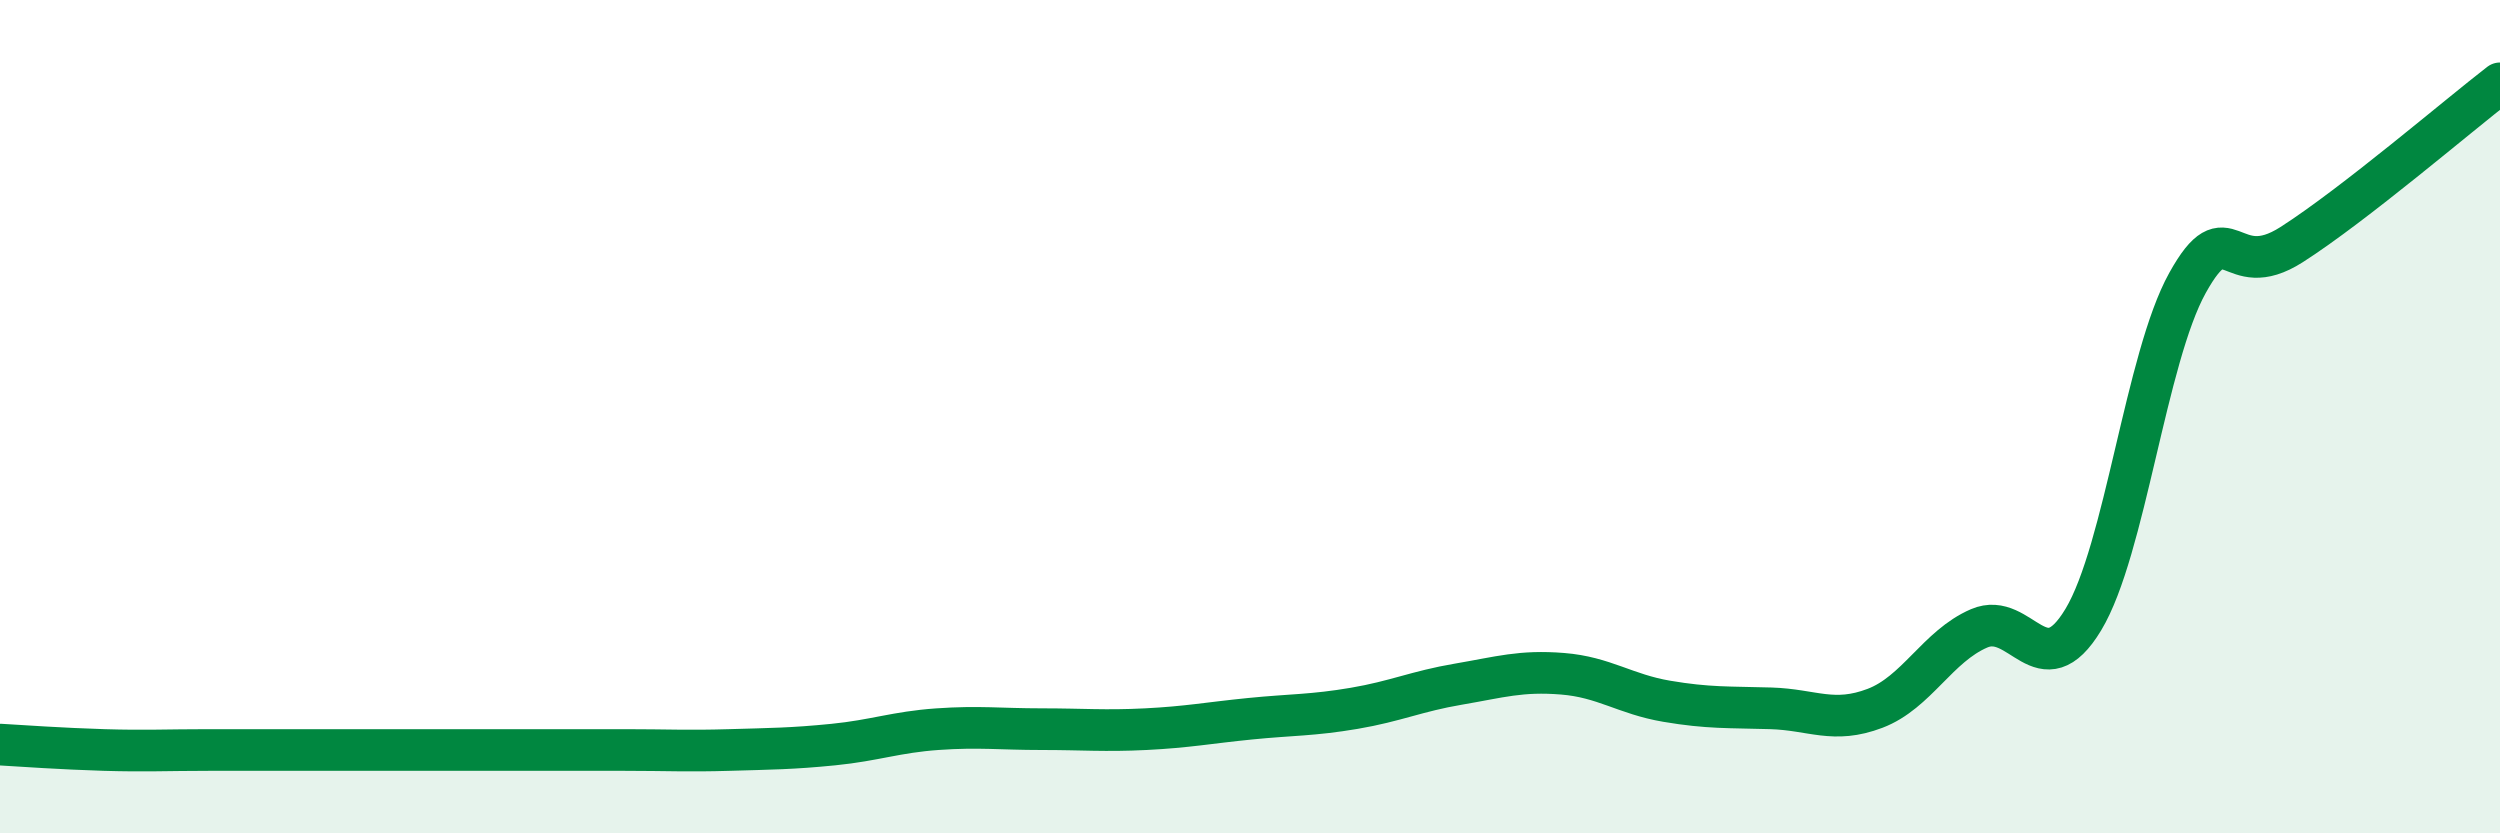
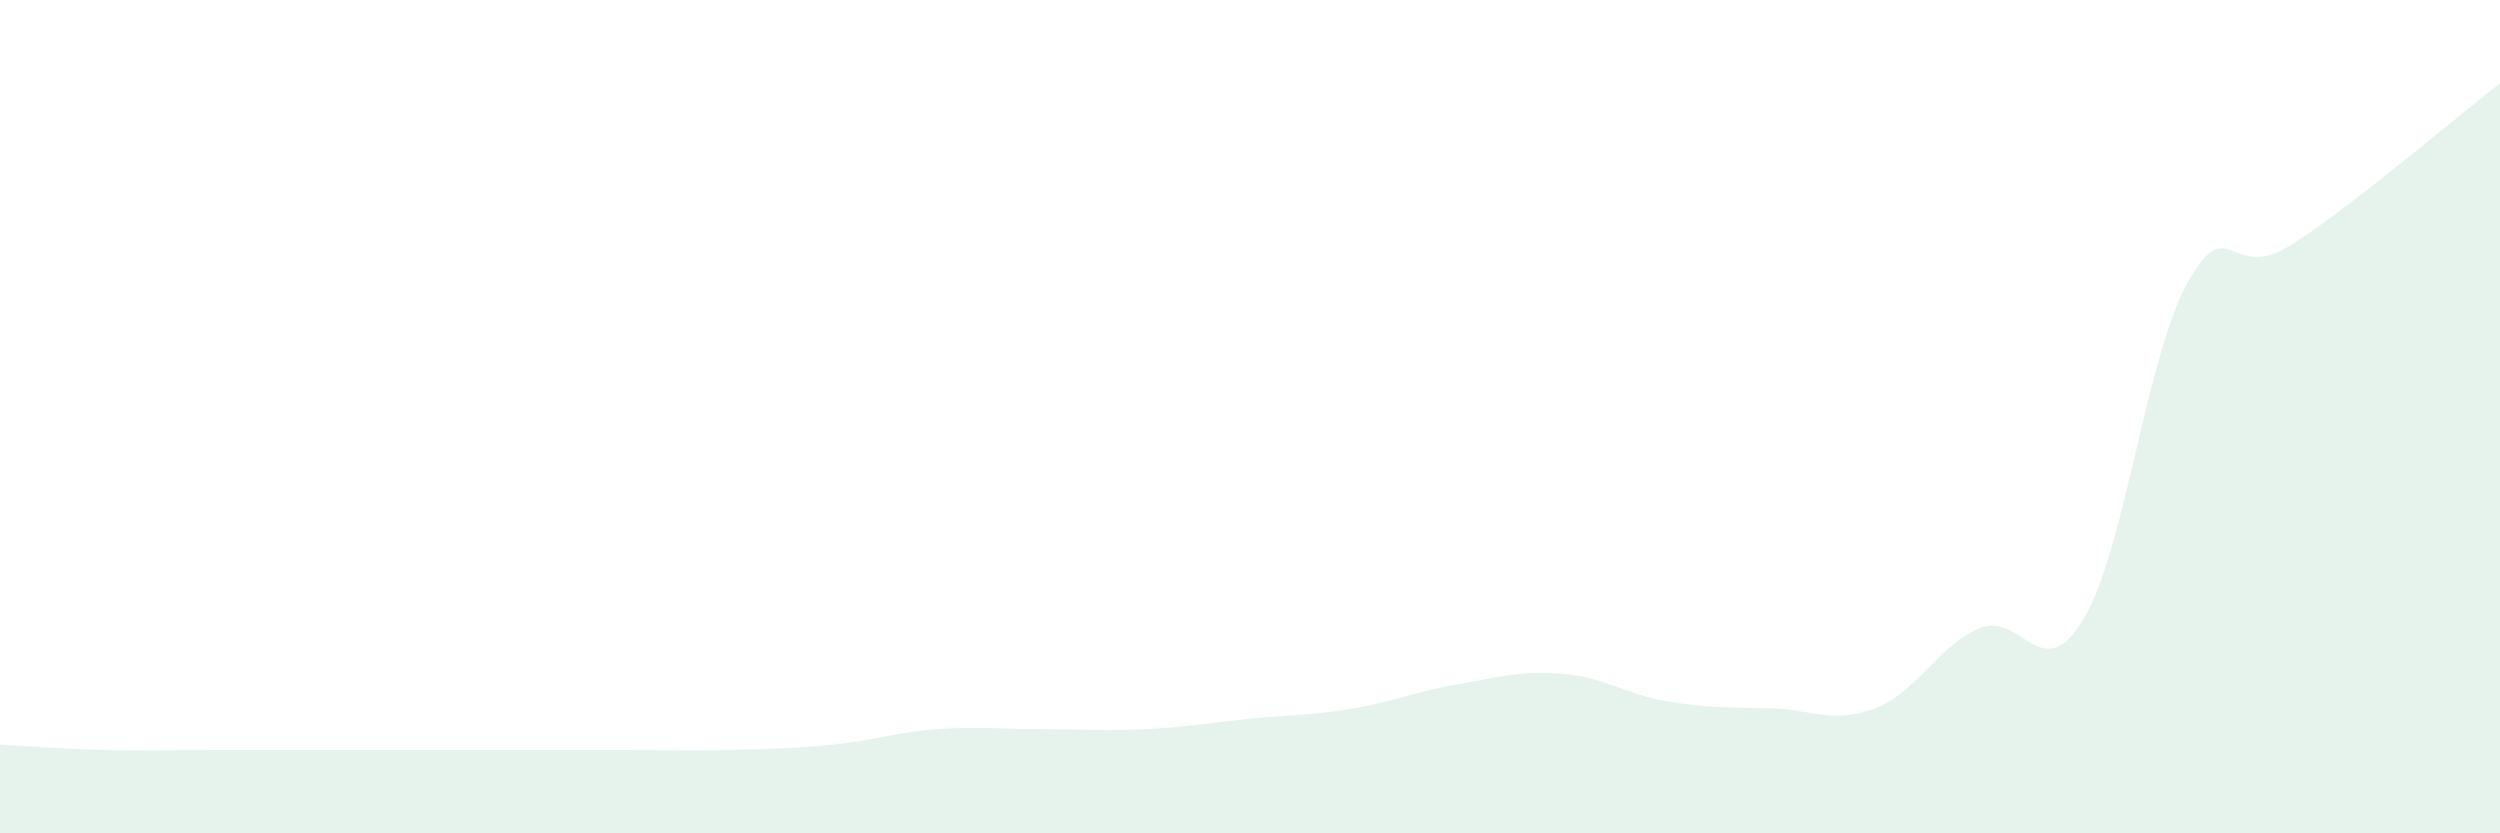
<svg xmlns="http://www.w3.org/2000/svg" width="60" height="20" viewBox="0 0 60 20">
  <path d="M 0,17.87 C 0.5,17.9 1.5,17.97 2.5,18 C 3.5,18.03 4,18 5,18 C 6,18 6.5,18 7.5,18 C 8.5,18 9,18 10,18 C 11,18 11.5,18 12.5,18 C 13.5,18 14,18 15,18 C 16,18 16.5,18.03 17.5,18 C 18.5,17.97 19,17.97 20,17.87 C 21,17.77 21.5,17.57 22.5,17.5 C 23.5,17.43 24,17.5 25,17.5 C 26,17.5 26.5,17.55 27.5,17.5 C 28.5,17.45 29,17.35 30,17.25 C 31,17.15 31.5,17.17 32.5,17 C 33.5,16.83 34,16.59 35,16.42 C 36,16.25 36.5,16.09 37.5,16.17 C 38.5,16.25 39,16.66 40,16.83 C 41,17 41.5,16.97 42.5,17 C 43.5,17.03 44,17.38 45,17 C 46,16.62 46.5,15.51 47.5,15.08 C 48.5,14.65 49,16.53 50,14.87 C 51,13.21 51.5,8.59 52.5,6.79 C 53.5,4.99 53.5,6.83 55,5.87 C 56.5,4.91 59,2.77 60,2L60 20L0 20Z" fill="#008740" opacity="0.1" stroke-linecap="round" stroke-linejoin="round" />
-   <path d="M 0,17.87 C 0.5,17.9 1.5,17.97 2.5,18 C 3.5,18.03 4,18 5,18 C 6,18 6.5,18 7.5,18 C 8.5,18 9,18 10,18 C 11,18 11.5,18 12.5,18 C 13.5,18 14,18 15,18 C 16,18 16.5,18.03 17.5,18 C 18.5,17.97 19,17.97 20,17.87 C 21,17.77 21.5,17.57 22.5,17.5 C 23.5,17.43 24,17.5 25,17.5 C 26,17.5 26.5,17.55 27.5,17.5 C 28.5,17.45 29,17.35 30,17.25 C 31,17.15 31.5,17.17 32.5,17 C 33.5,16.83 34,16.59 35,16.42 C 36,16.25 36.5,16.09 37.5,16.17 C 38.5,16.25 39,16.66 40,16.83 C 41,17 41.5,16.97 42.5,17 C 43.5,17.03 44,17.38 45,17 C 46,16.62 46.5,15.51 47.5,15.08 C 48.5,14.65 49,16.53 50,14.87 C 51,13.21 51.5,8.59 52.5,6.79 C 53.5,4.99 53.5,6.83 55,5.87 C 56.5,4.91 59,2.77 60,2" stroke="#008740" stroke-width="1" fill="none" stroke-linecap="round" stroke-linejoin="round" />
</svg>